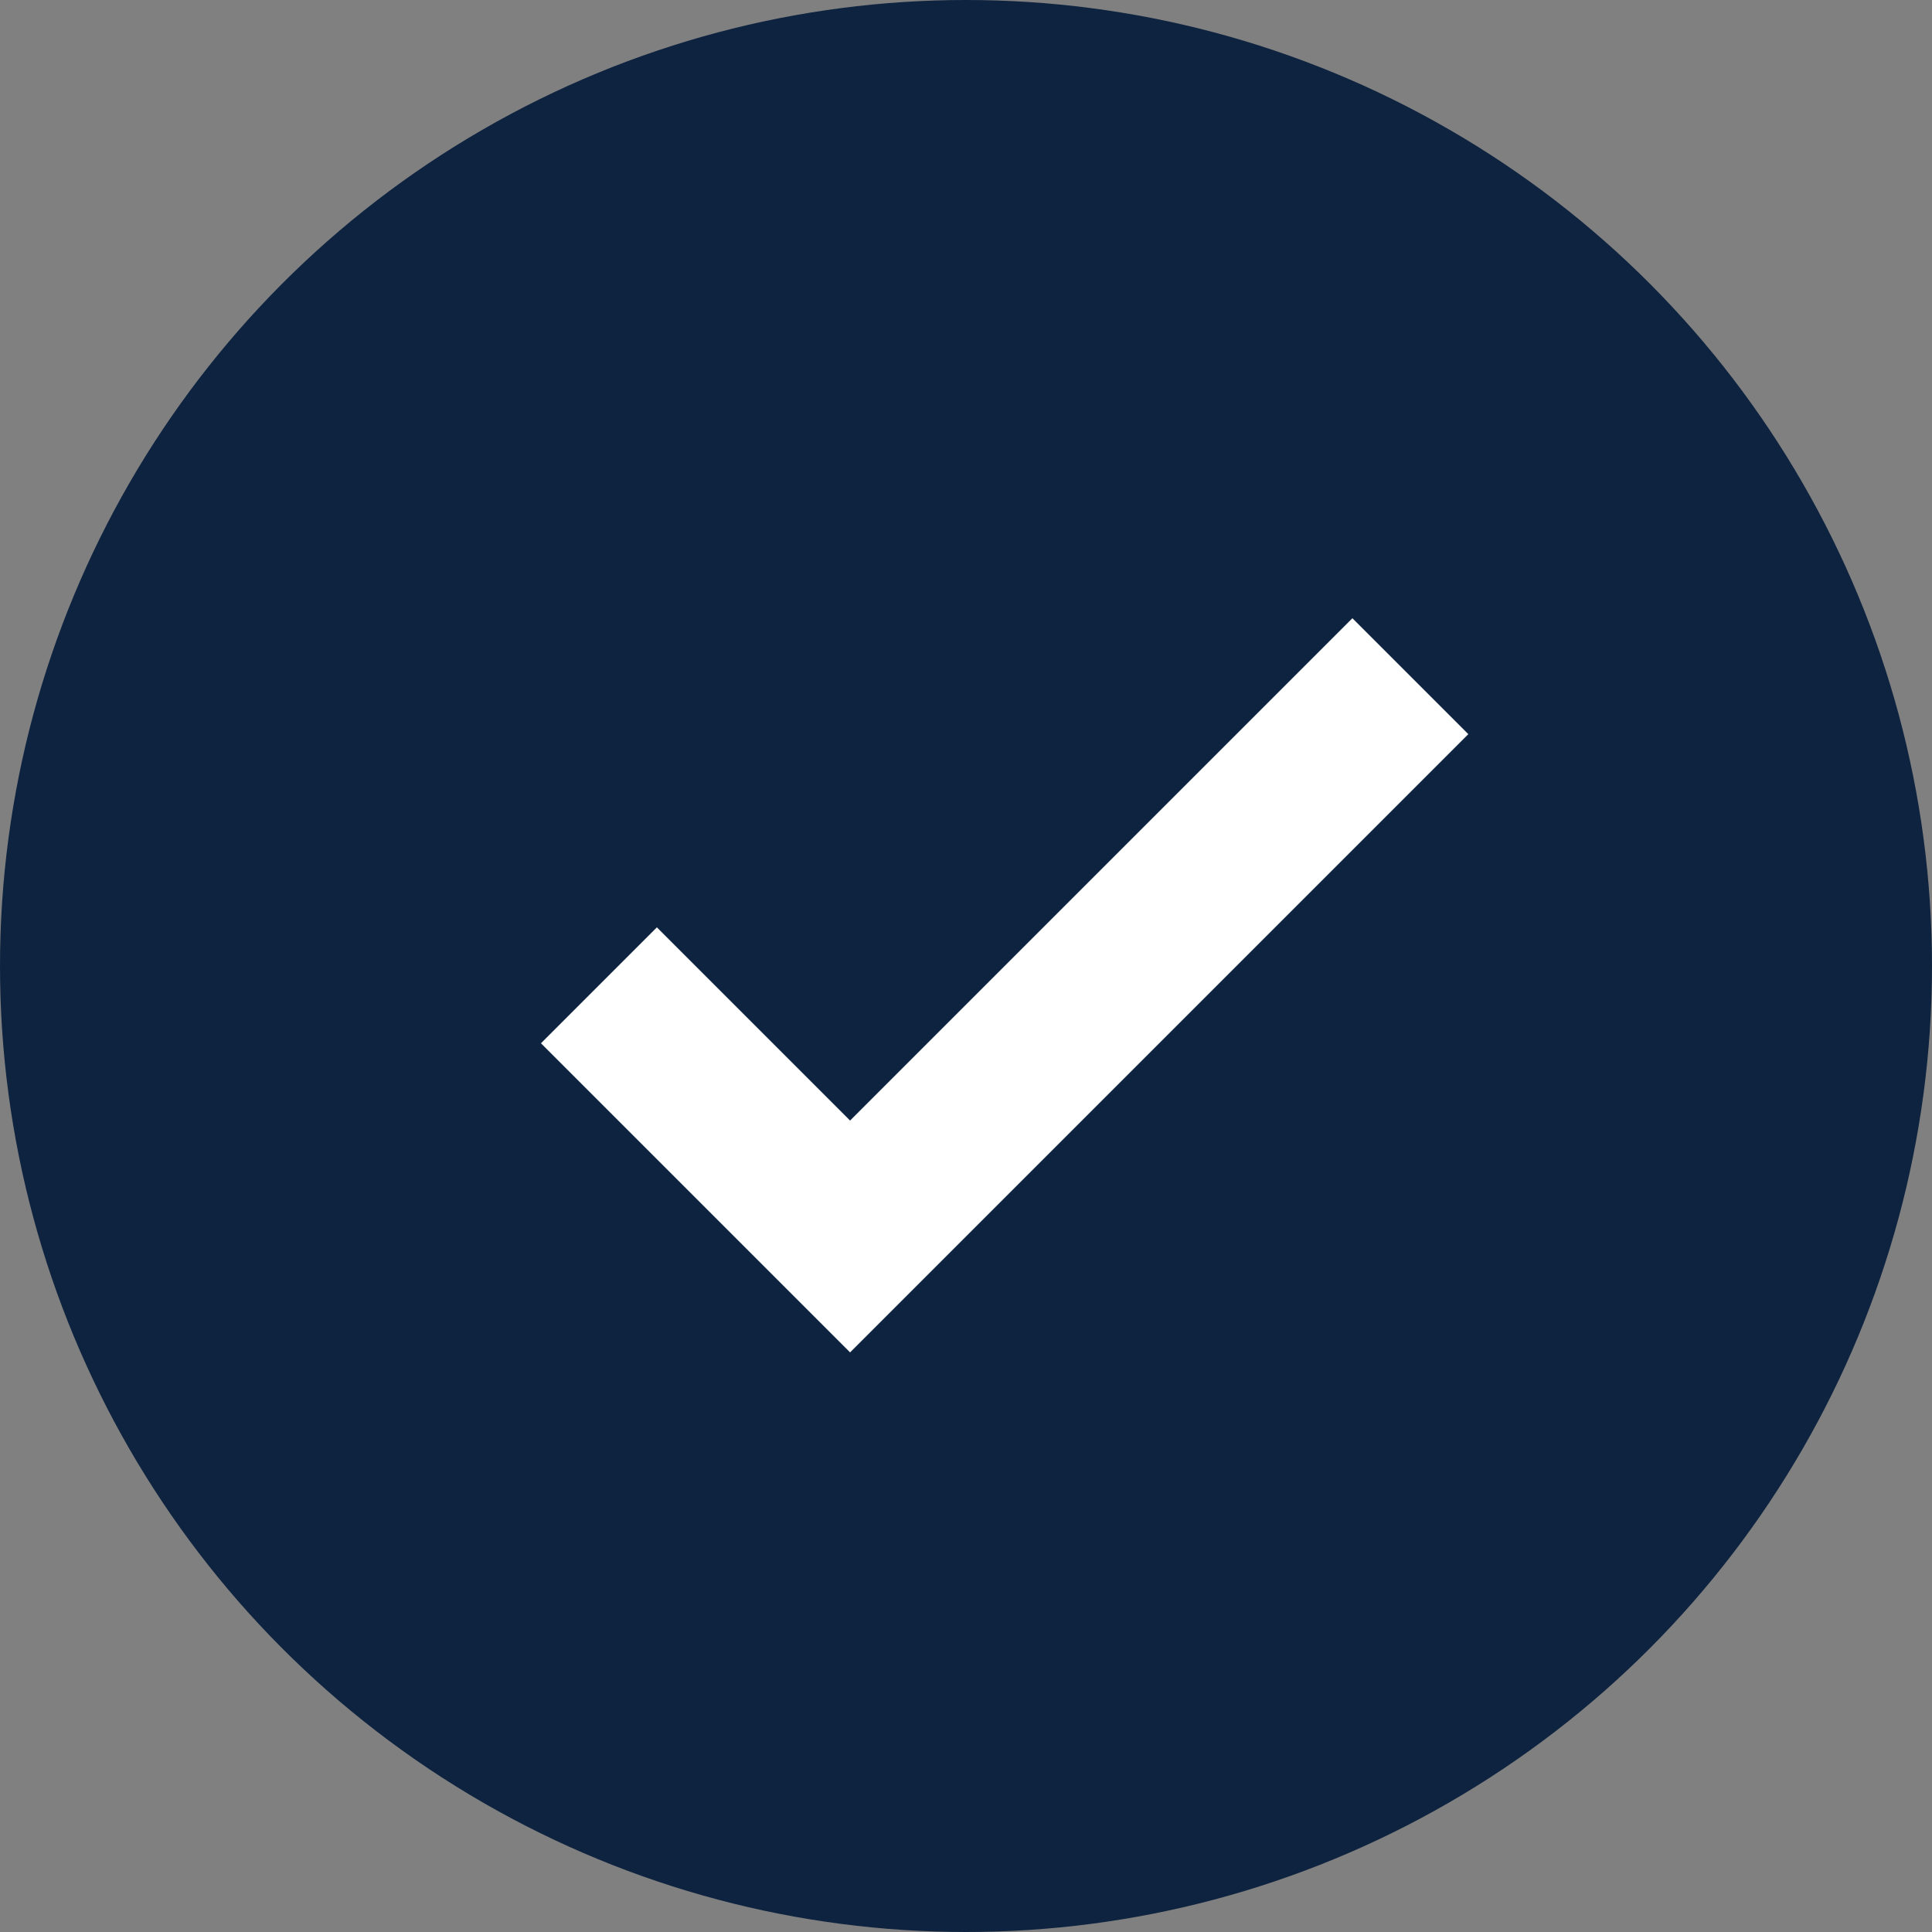
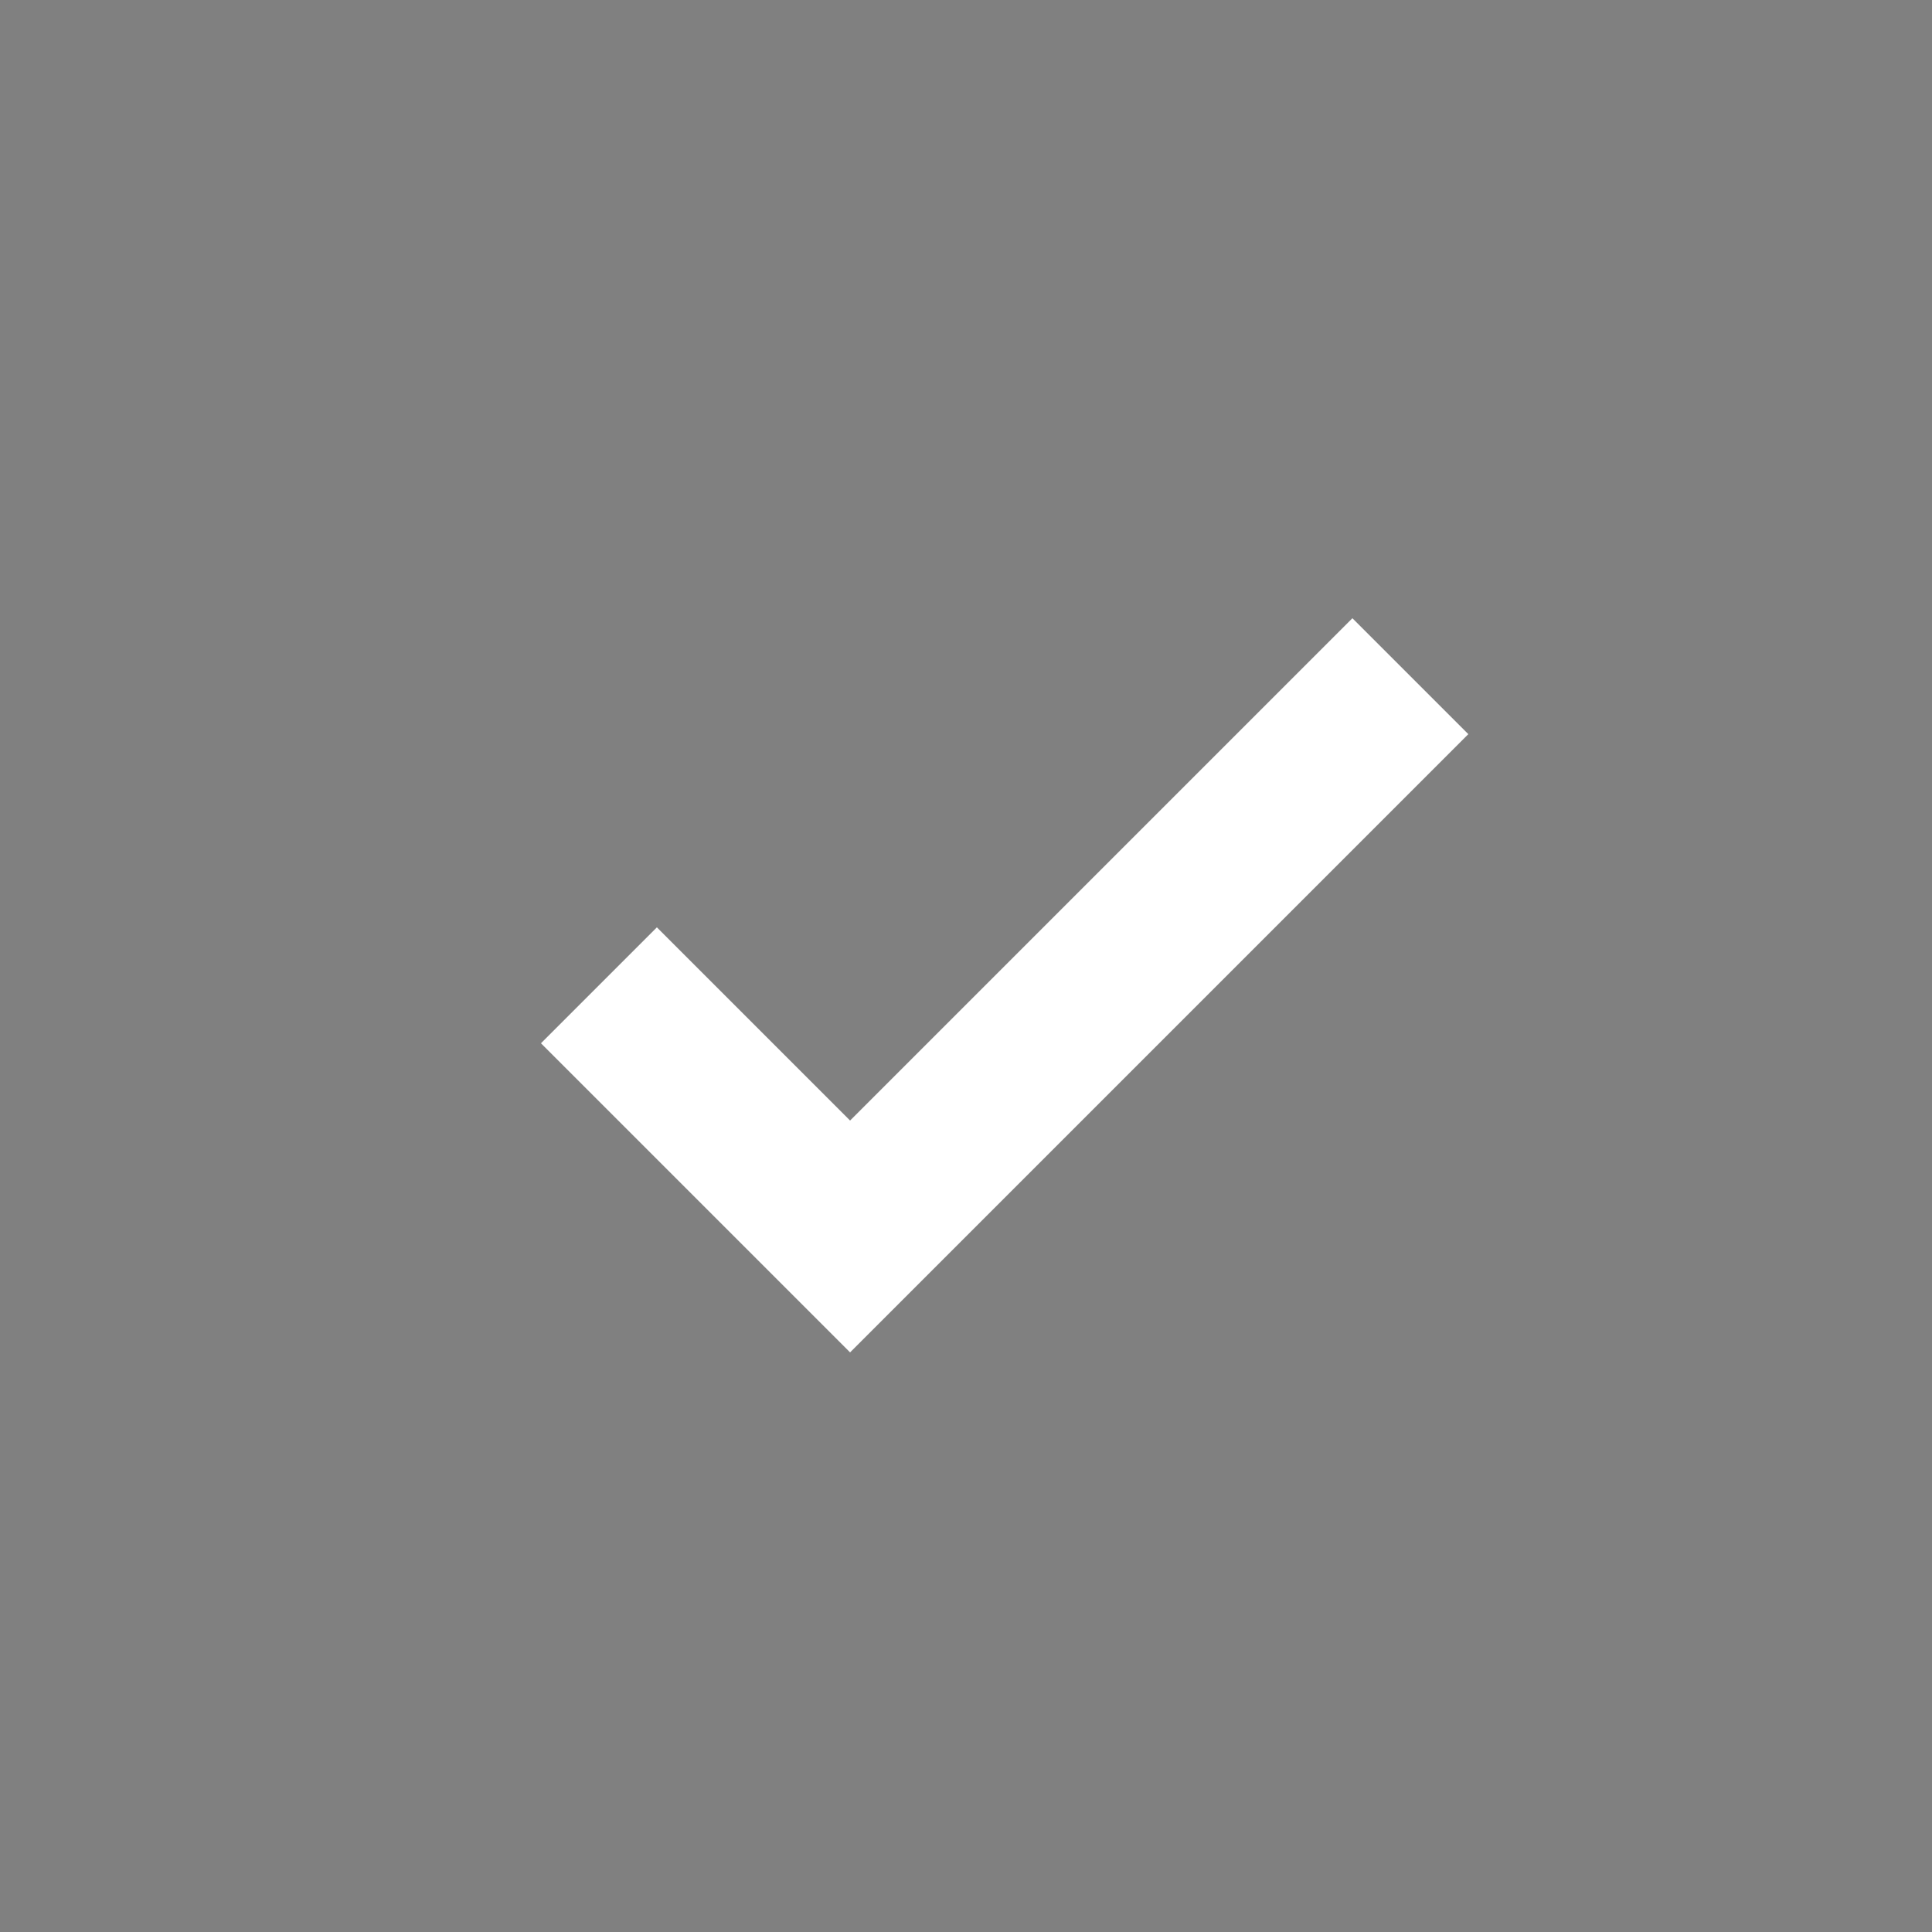
<svg xmlns="http://www.w3.org/2000/svg" width="25" height="25" viewBox="0 0 25 25" fill="none">
  <rect x="0" y="0" width="25" height="25" fill="#808080" stroke="none" />
-   <circle cx="12.5" cy="12.5" r="12.5" fill="#0E233F" />
  <path d="M8.5 12L7 13.5L11 17.5L19 9.5L17.5 8L11 14.5L8.5 12Z" fill="white" />
</svg>